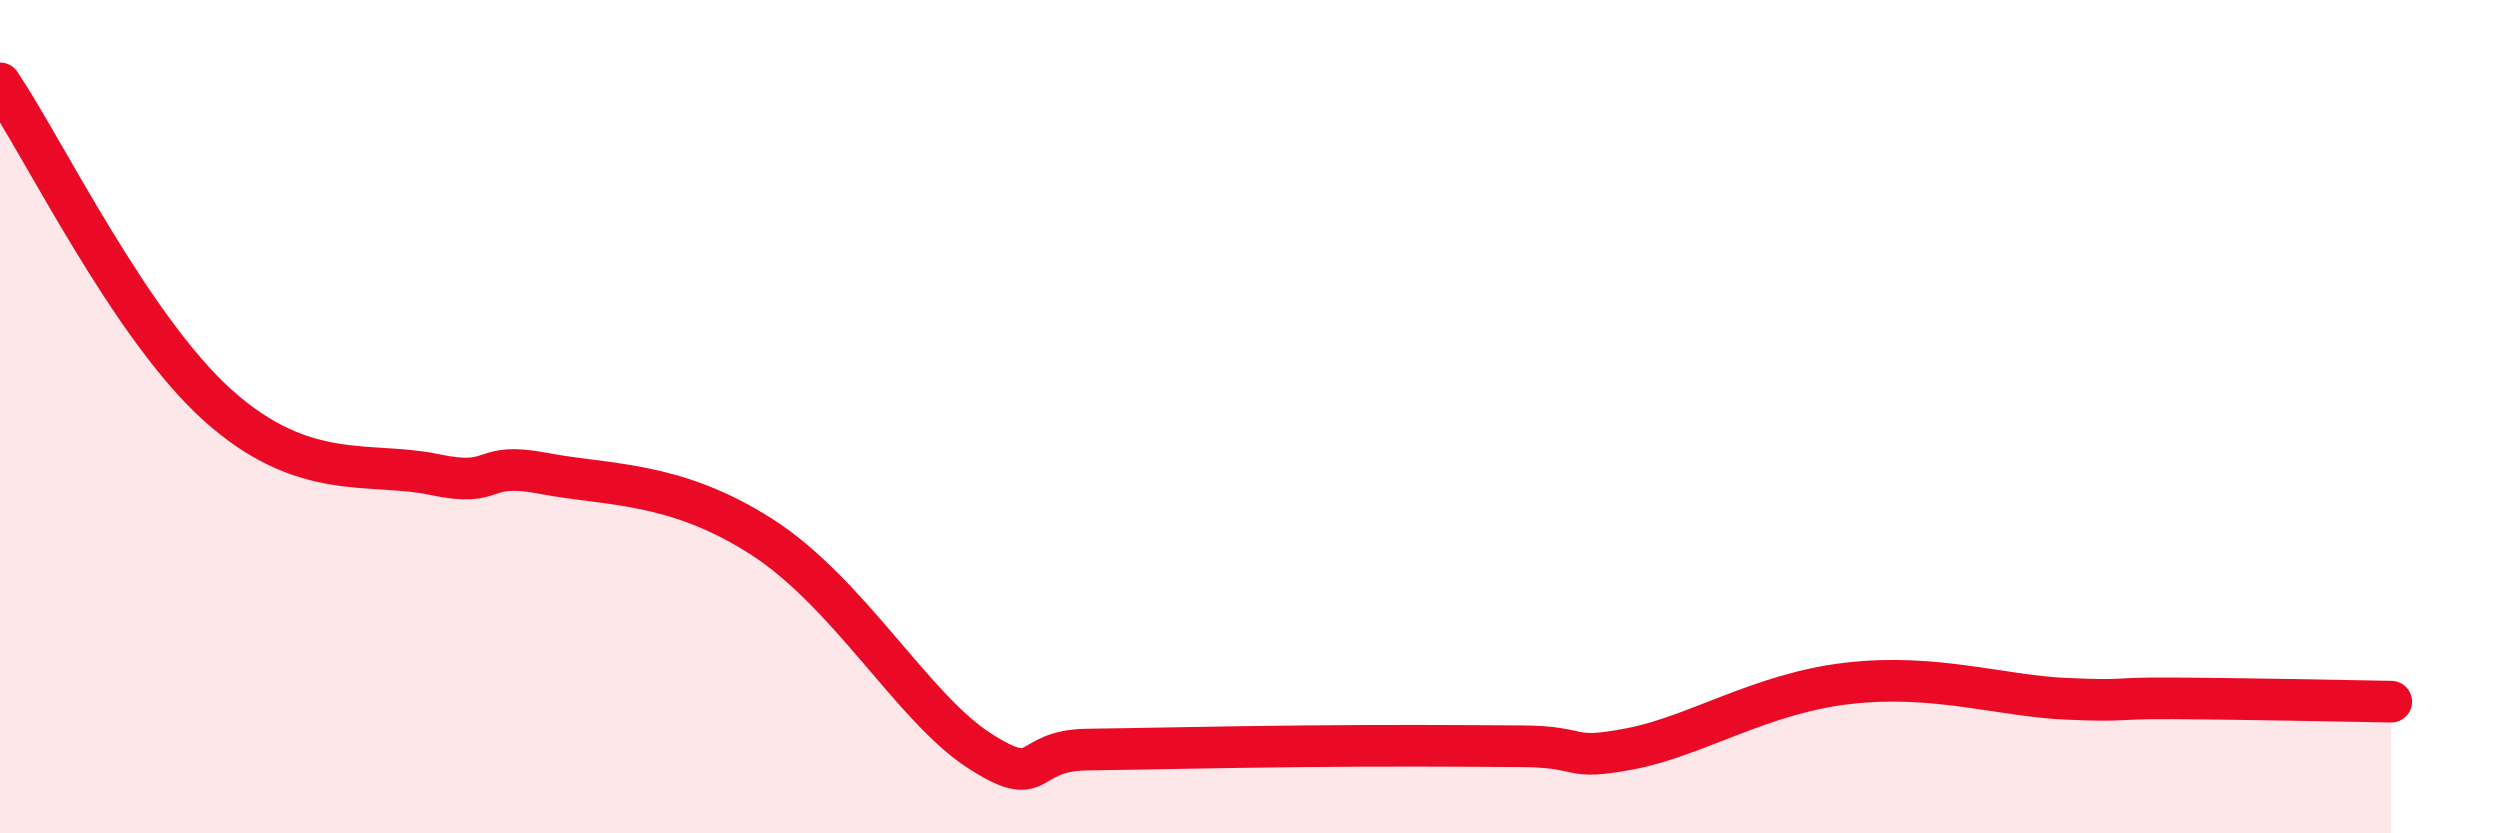
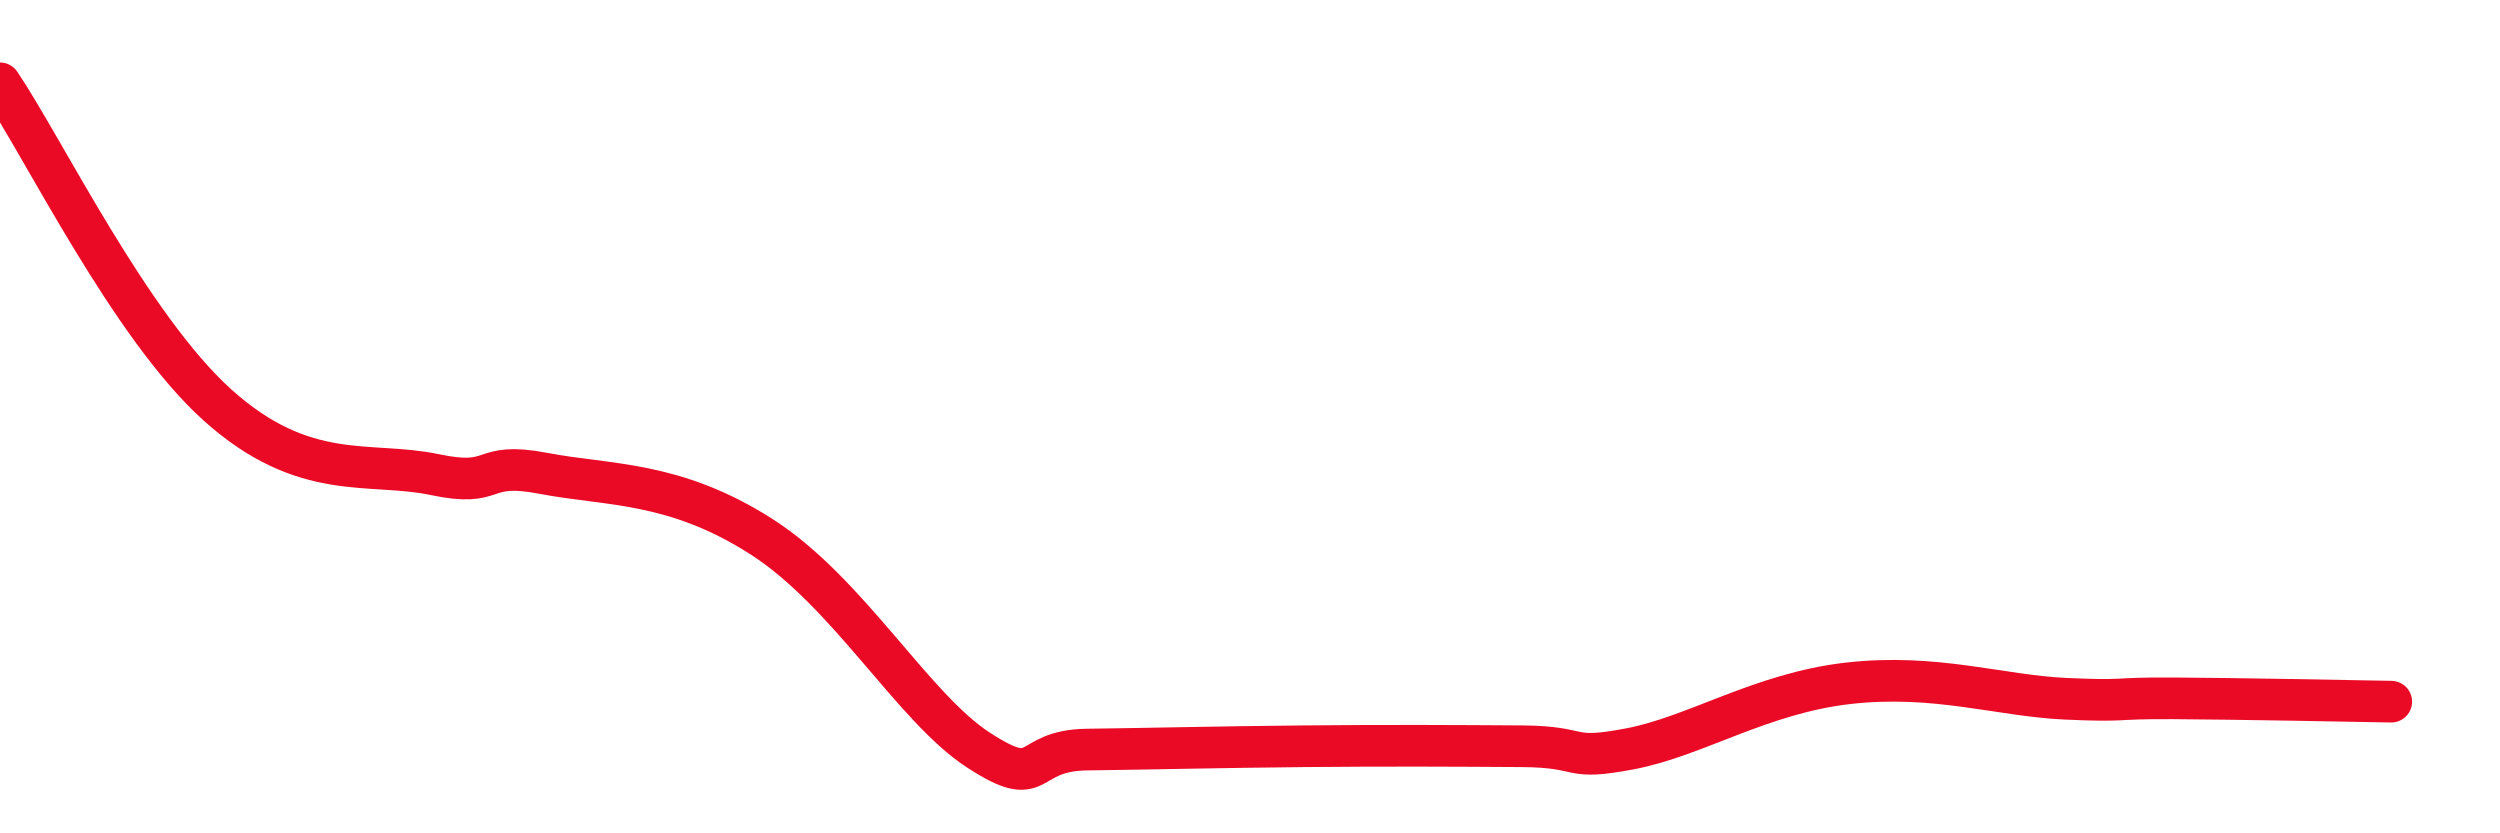
<svg xmlns="http://www.w3.org/2000/svg" width="60" height="20" viewBox="0 0 60 20">
-   <path d="M 0,2 C 1.04,3.54 3.13,7.84 5.22,9.72 C 7.31,11.6 8.87,11.06 10.43,11.39 C 11.99,11.72 11.47,11.06 13.04,11.36 C 14.61,11.66 16.17,11.54 18.26,12.87 C 20.35,14.2 21.91,16.98 23.48,18 C 25.05,19.02 24.53,18.01 26.09,17.99 C 27.65,17.97 29.21,17.93 31.3,17.91 C 33.39,17.89 34.95,17.9 36.52,17.91 C 38.09,17.92 37.56,18.27 39.13,17.97 C 40.7,17.67 42.26,16.64 44.35,16.4 C 46.44,16.16 48.01,16.7 49.57,16.77 C 51.13,16.84 50.61,16.75 52.17,16.76 C 53.73,16.77 56.35,16.82 57.39,16.84L57.39 20L0 20Z" fill="#EB0A25" opacity="0.1" stroke-linecap="round" stroke-linejoin="round" />
  <path d="M 0,2 C 1.04,3.54 3.13,7.84 5.22,9.72 C 7.31,11.6 8.87,11.06 10.43,11.39 C 11.99,11.72 11.47,11.06 13.04,11.36 C 14.61,11.66 16.17,11.54 18.26,12.87 C 20.35,14.2 21.91,16.98 23.48,18 C 25.05,19.02 24.53,18.01 26.09,17.99 C 27.65,17.97 29.21,17.93 31.3,17.91 C 33.39,17.89 34.95,17.9 36.52,17.91 C 38.09,17.92 37.56,18.27 39.13,17.97 C 40.7,17.67 42.26,16.64 44.35,16.4 C 46.44,16.16 48.01,16.7 49.57,16.77 C 51.13,16.84 50.61,16.75 52.17,16.76 C 53.73,16.77 56.35,16.82 57.39,16.84" stroke="#EB0A25" stroke-width="1" fill="none" stroke-linecap="round" stroke-linejoin="round" />
</svg>